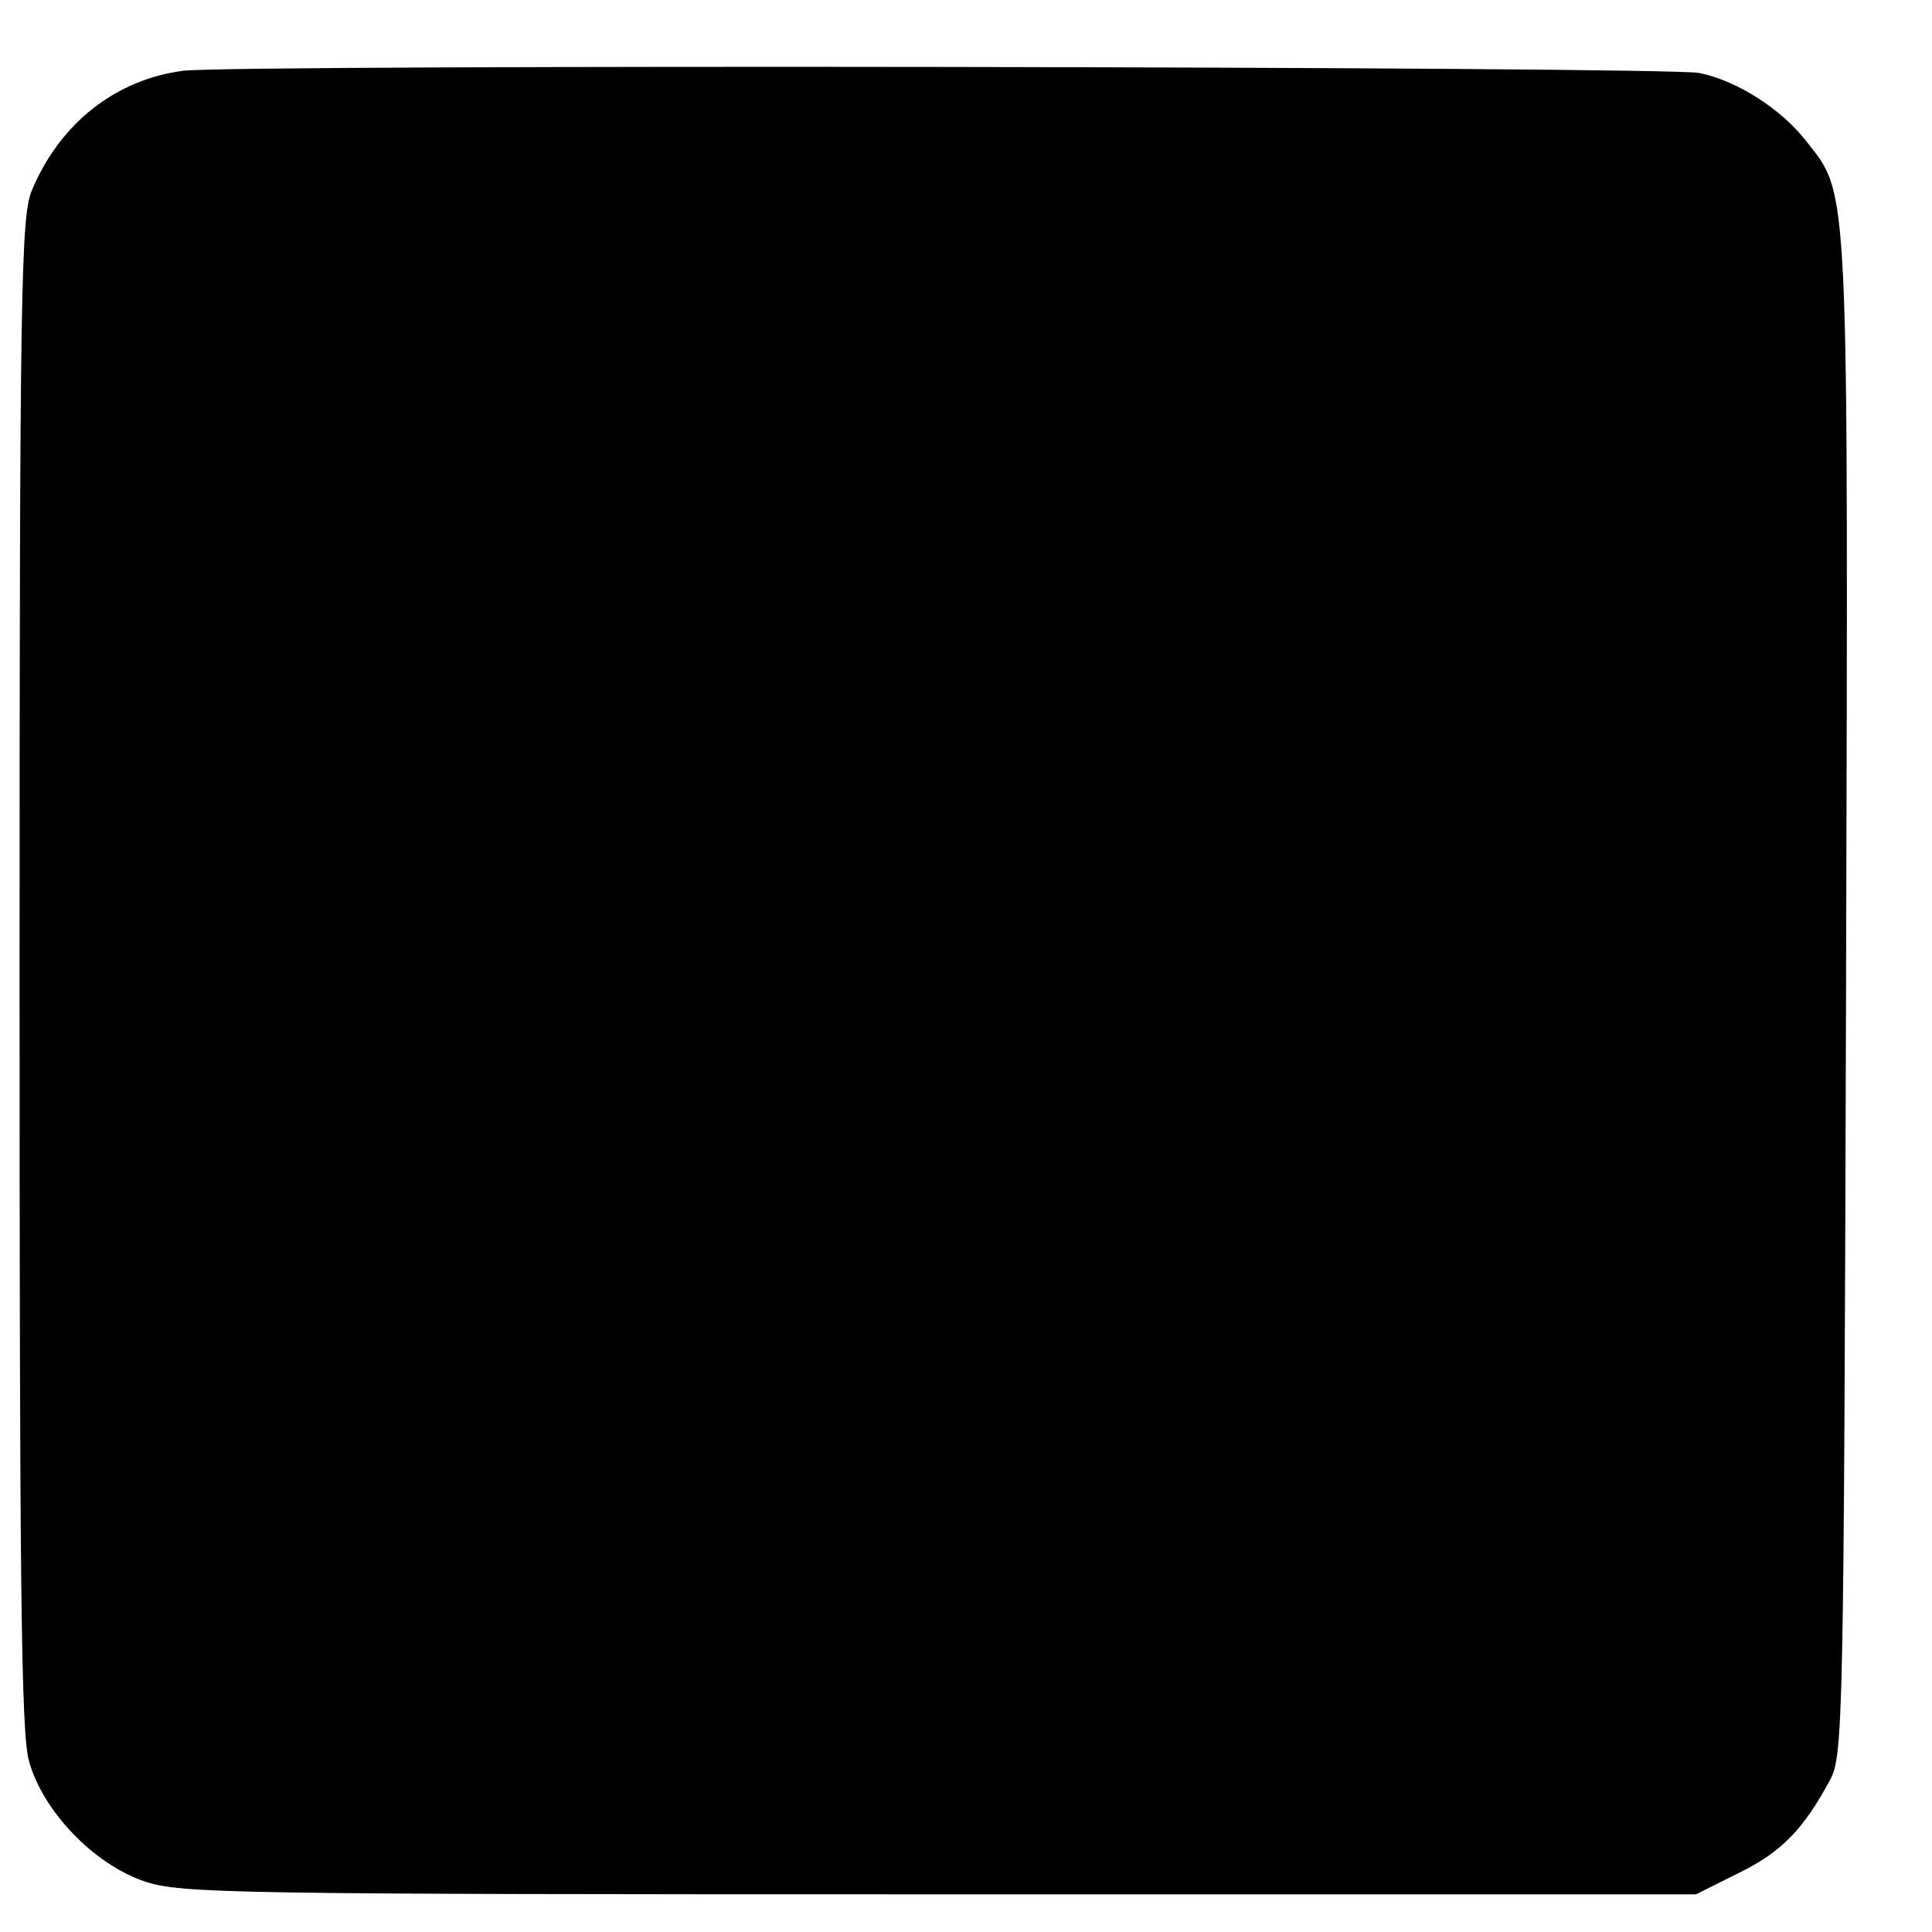
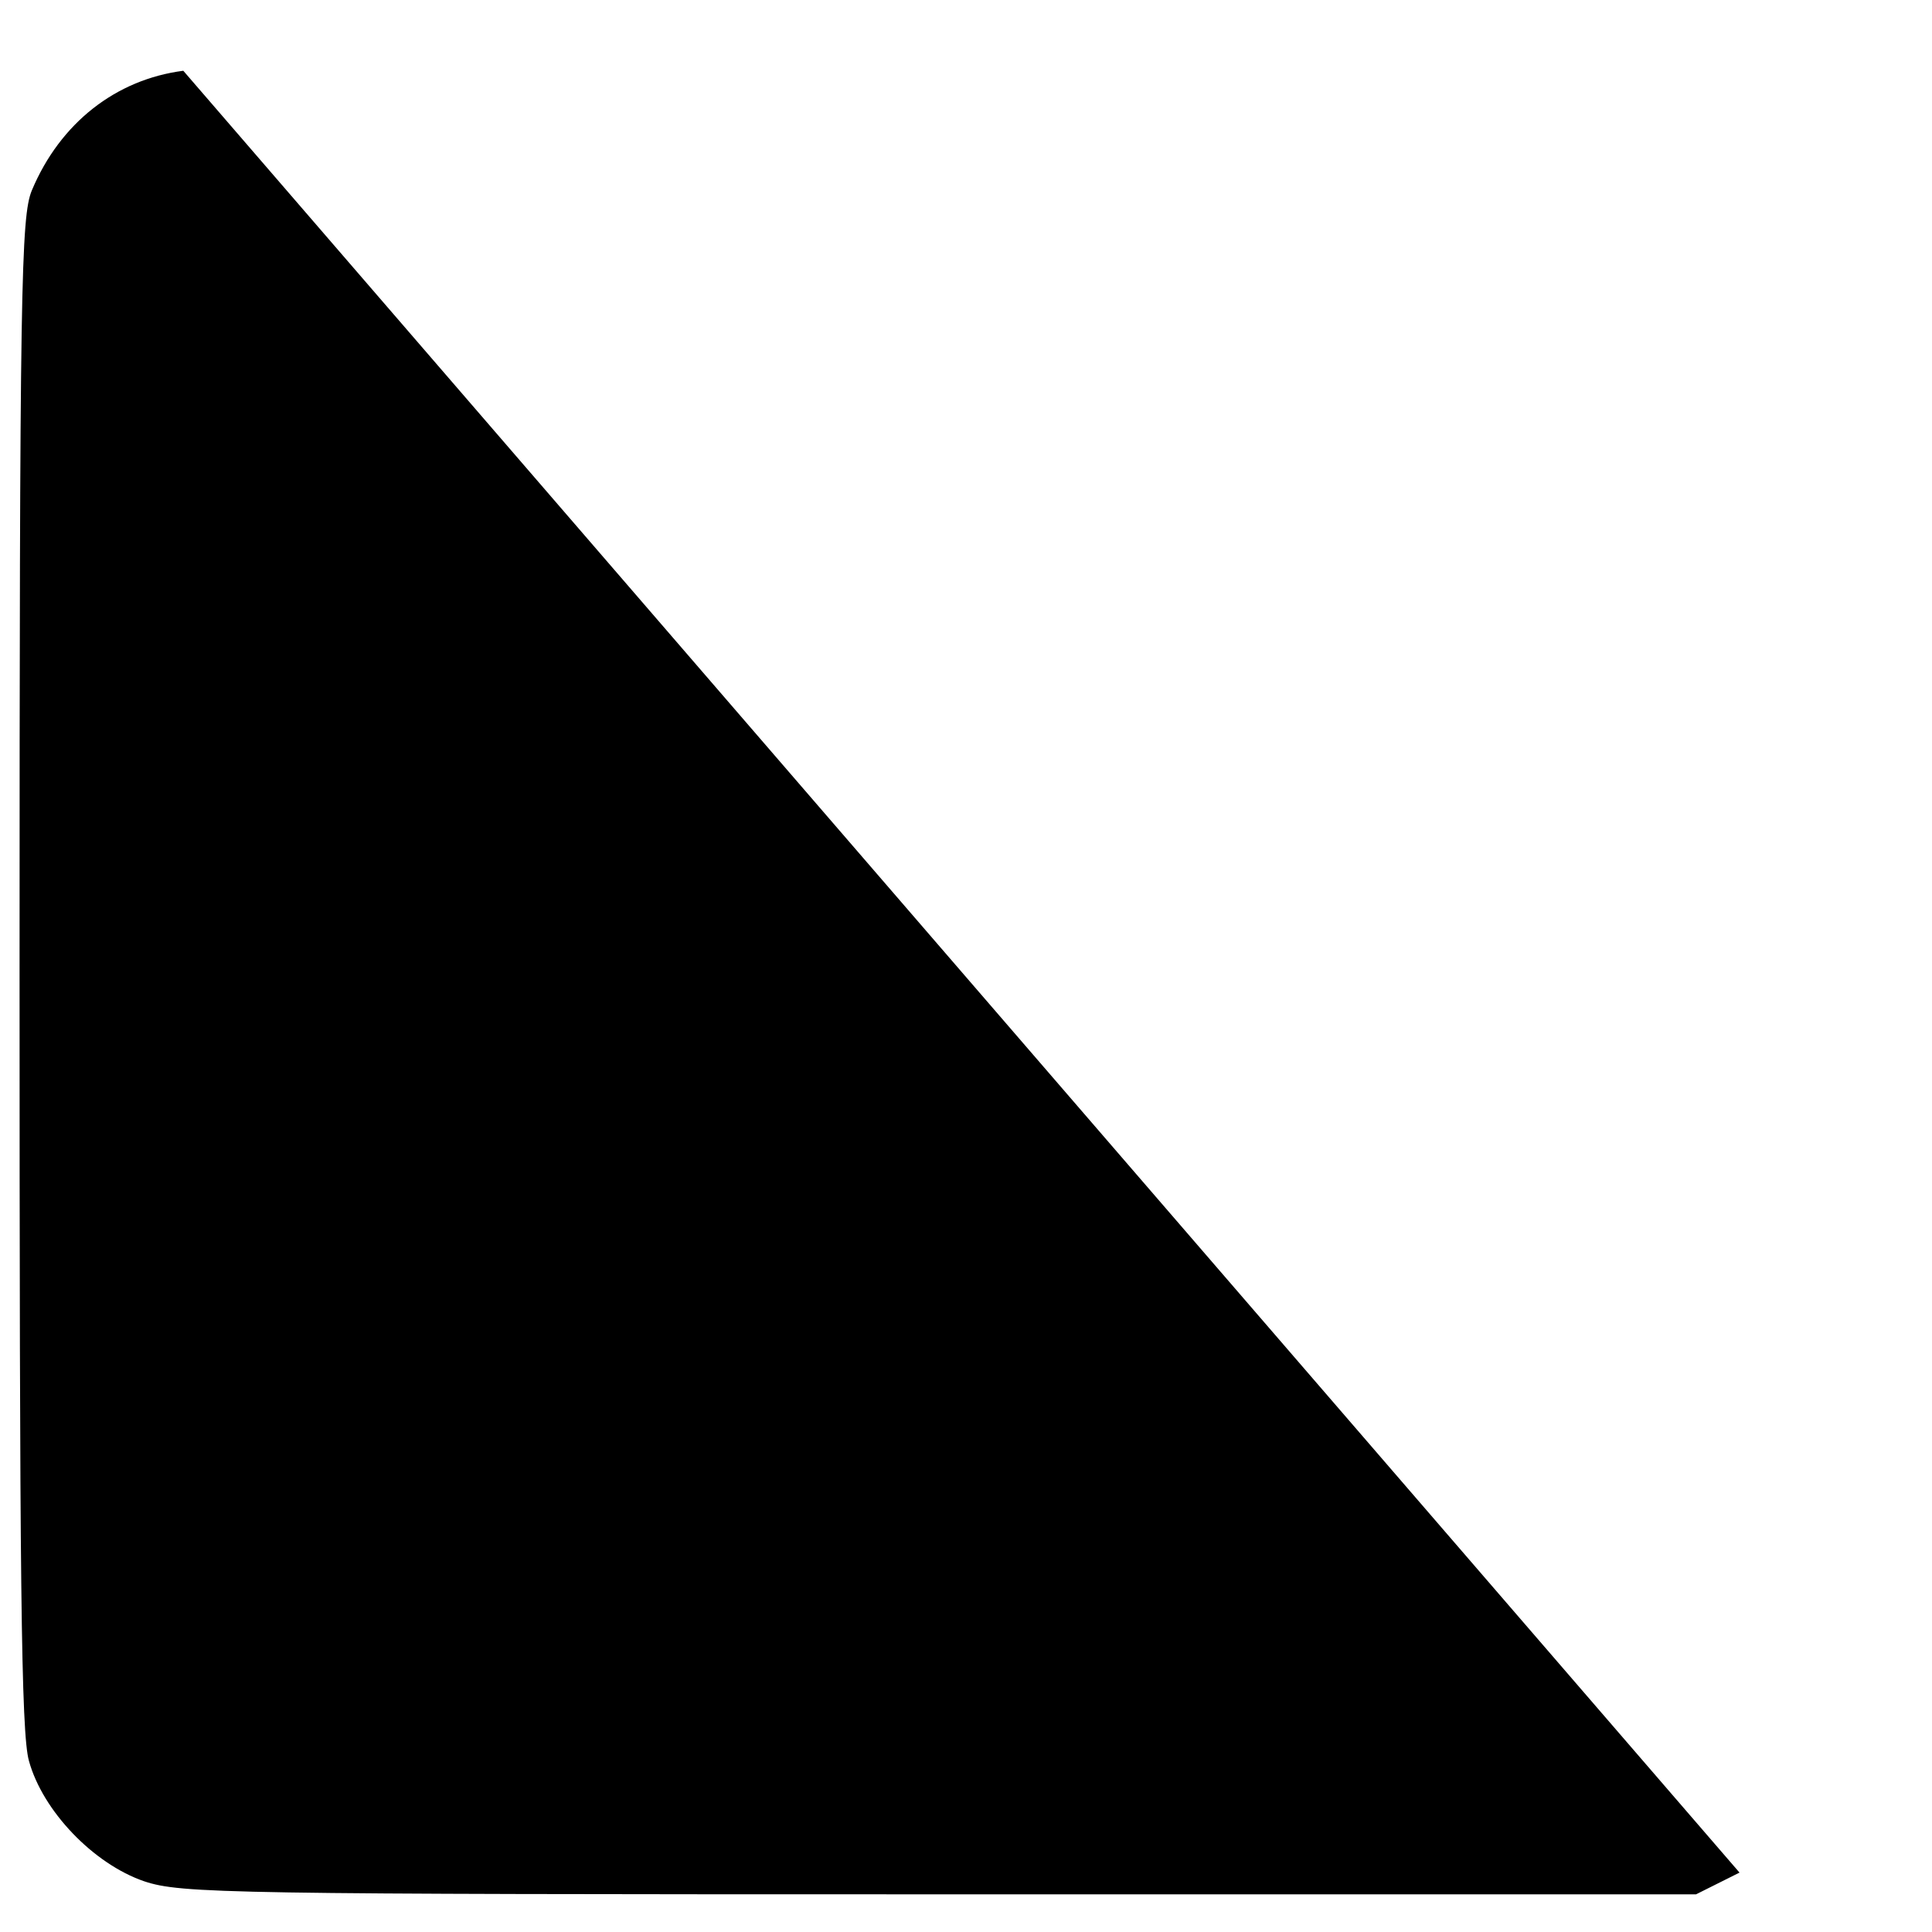
<svg xmlns="http://www.w3.org/2000/svg" version="1.0" width="16pt" height="16pt" viewBox="0 0 16 16" preserveAspectRatio="xMidYMid meet">
  <g transform="translate(0,16) scale(0.006,-0.006)" fill="#000000" stroke="none">
-     <path d="M253 2569 c-93 -12 -170 -72 -209 -165 -15 -36 -17 -131 -17 -1080 0 -838 2 -1050 13 -1088 19 -69 89 -142 159 -166 51 -17 114 -18 1098 -18 l1044 0 60 30 c59 29 89 61 125 128 18 33 19 82 22 1079 3 1142 5 1106 -55 1183 -35 45 -97 84 -148 94 -49 9 -2019 12 -2092 3z" />
+     <path d="M253 2569 c-93 -12 -170 -72 -209 -165 -15 -36 -17 -131 -17 -1080 0 -838 2 -1050 13 -1088 19 -69 89 -142 159 -166 51 -17 114 -18 1098 -18 l1044 0 60 30 z" />
  </g>
</svg>